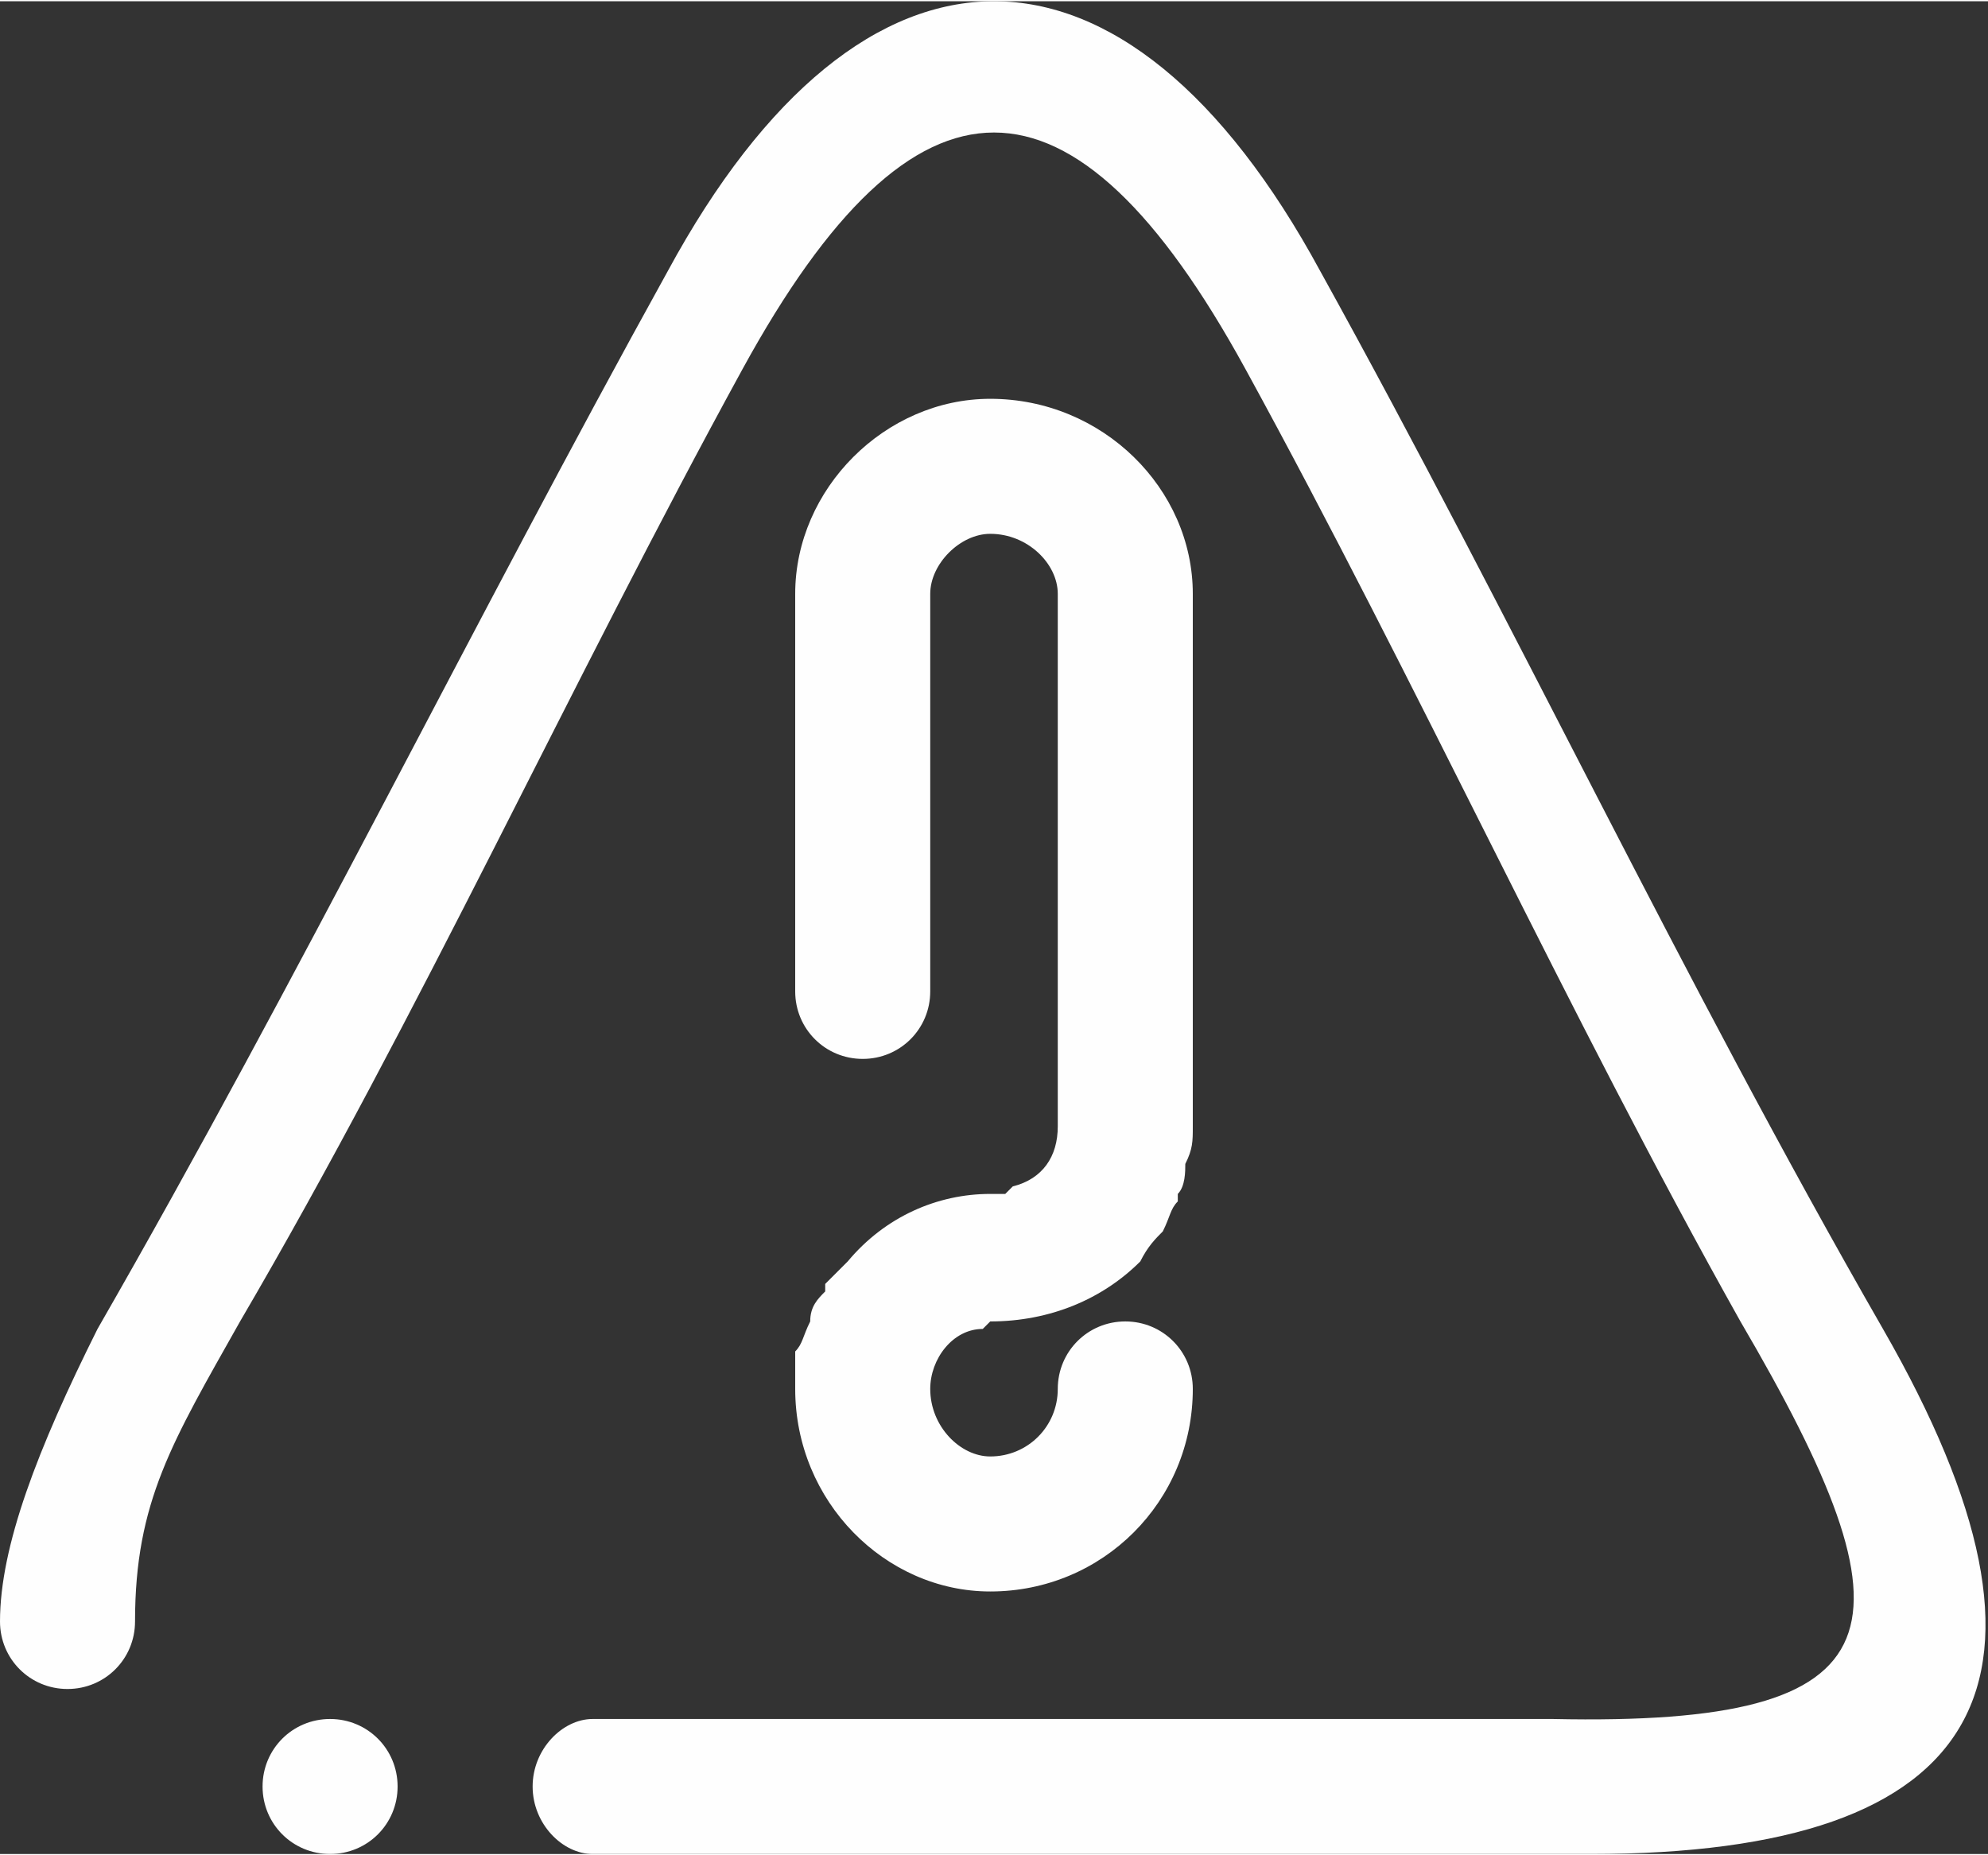
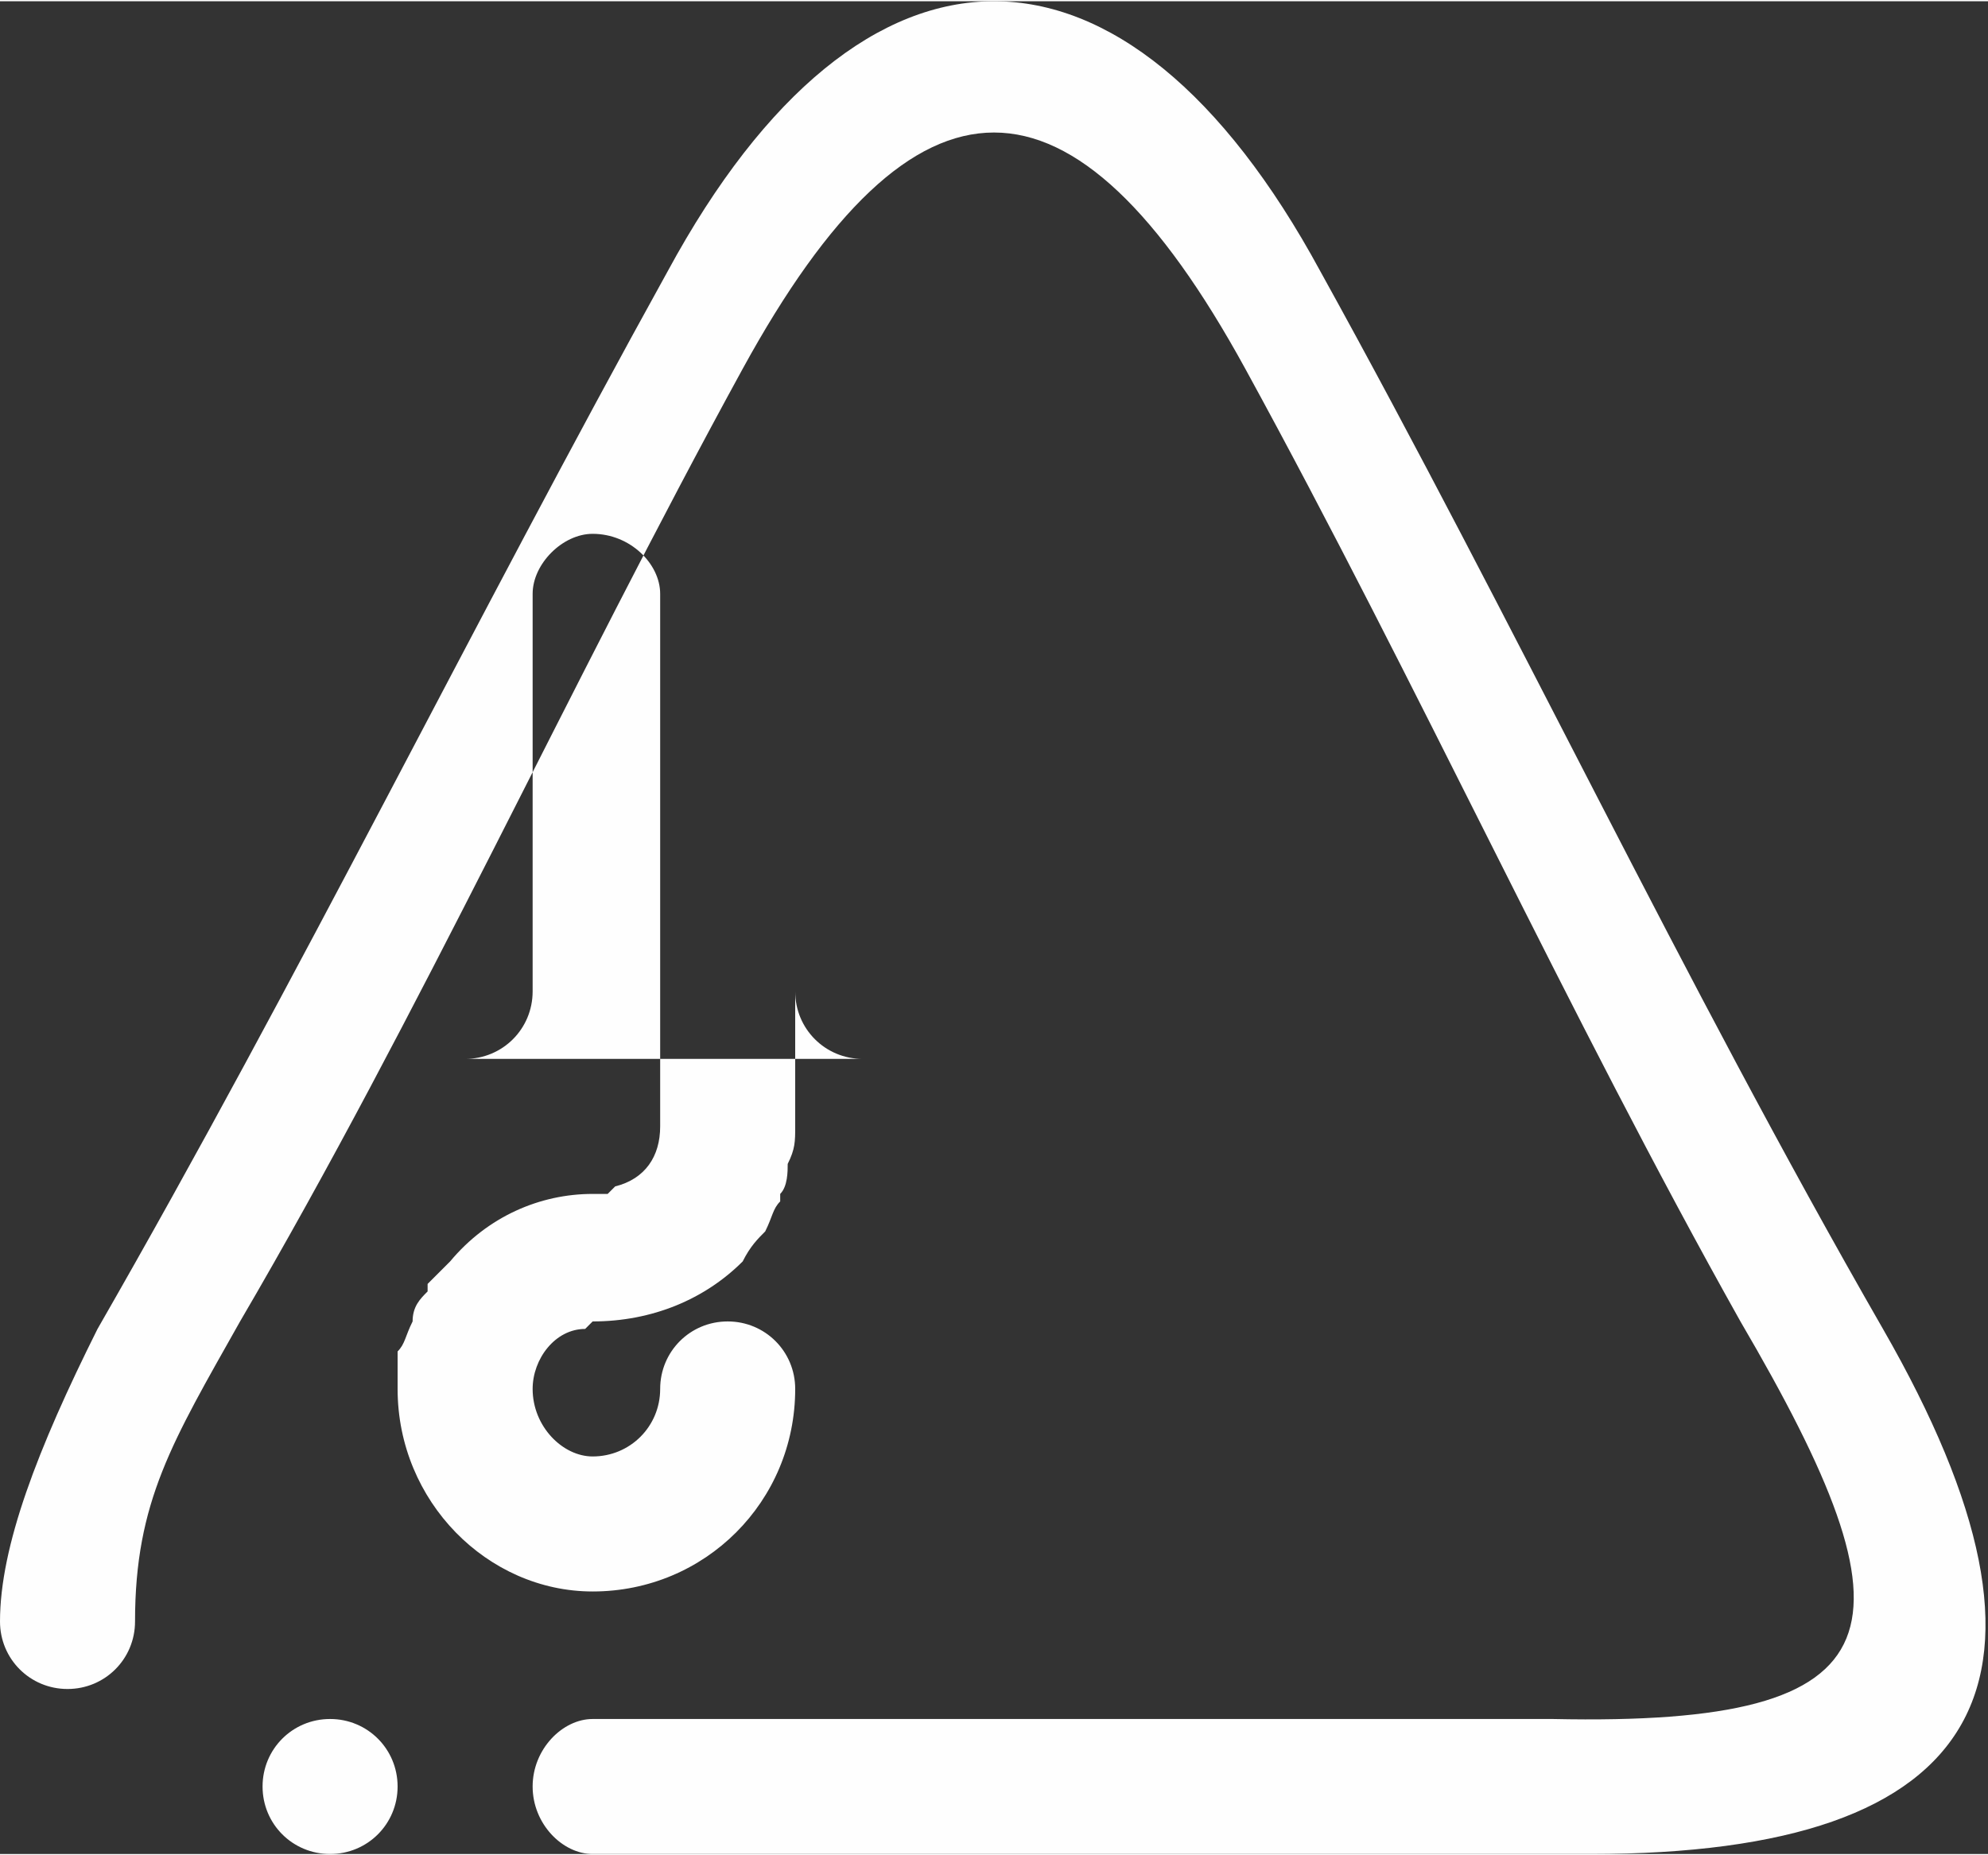
<svg xmlns="http://www.w3.org/2000/svg" xml:space="preserve" width="1500px" height="1400px" version="1.1" style="shape-rendering:geometricPrecision; text-rendering:geometricPrecision; image-rendering:optimizeQuality; fill-rule:evenodd; clip-rule:evenodd" viewBox="0 0 265 247" enable-background="new 0 0 512 512">
  <rect x="0" y="0" width="265" height="247" fill="#333333" stroke="none" />
  <defs>
    <style type="text/css">
   
    .fil0 {fill:#FEFEFE}
   
  </style>
  </defs>
  <g id="Layer_x0020_1">
    <g id="Significon-Warning.svg">
-       <path class="fil0" d="M115 141c-5,0 -9,-4 -9,-9l0 -53c0,-14 12,-26 26,-26 15,0 27,12 27,26l0 71c0,2 0,3 -1,5 0,1 0,3 -1,4 0,0 0,0 0,1 -1,1 -1,2 -2,4 0,0 0,0 0,0 -1,1 -2,2 -3,4 -5,5 -12,8 -20,8 0,0 0,0 -1,1 -4,0 -7,4 -7,8 0,5 4,9 8,9 5,0 9,-4 9,-9 0,-5 4,-9 9,-9 5,0 9,4 9,9 0,15 -12,27 -27,27 -14,0 -26,-12 -26,-27 0,-1 0,-3 0,-5 1,-1 1,-2 2,-4 0,0 0,0 0,0 0,-2 1,-3 2,-4 0,-1 0,-1 0,-1 1,-1 2,-2 3,-3 5,-6 12,-9 19,-9 1,0 2,0 2,0 1,-1 1,-1 1,-1 4,-1 6,-4 6,-8l0 -71c0,-4 -4,-8 -9,-8 -4,0 -8,4 -8,8l0 53c0,5 -4,9 -9,9l0 0zm97 106c-27,0 -53,0 -80,0 -17,0 -35,0 -53,0 -4,0 -8,-4 -8,-9 0,-5 4,-9 8,-9l0 0c18,0 35,0 53,0 26,0 52,0 75,0 47,1 49,-12 25,-53 -23,-41 -43,-85 -66,-127 -23,-42 -44,-42 -67,0 -23,42 -43,86 -67,127 -9,16 -14,24 -14,40 0,5 -4,9 -9,9 -5,0 -9,-4 -9,-9l0 1c0,0 0,0 0,-1 0,-10 5,-23 13,-39 27,-47 50,-94 76,-141 26,-48 61,-48 87,0 26,47 48,94 75,141 27,47 14,70 -39,70l0 0zm-168 -18c5,0 9,4 9,9 0,5 -4,9 -9,9 -5,0 -9,-4 -9,-9 0,-5 4,-9 9,-9l0 0zm35 18z" />
+       <path class="fil0" d="M115 141c-5,0 -9,-4 -9,-9l0 -53l0 71c0,2 0,3 -1,5 0,1 0,3 -1,4 0,0 0,0 0,1 -1,1 -1,2 -2,4 0,0 0,0 0,0 -1,1 -2,2 -3,4 -5,5 -12,8 -20,8 0,0 0,0 -1,1 -4,0 -7,4 -7,8 0,5 4,9 8,9 5,0 9,-4 9,-9 0,-5 4,-9 9,-9 5,0 9,4 9,9 0,15 -12,27 -27,27 -14,0 -26,-12 -26,-27 0,-1 0,-3 0,-5 1,-1 1,-2 2,-4 0,0 0,0 0,0 0,-2 1,-3 2,-4 0,-1 0,-1 0,-1 1,-1 2,-2 3,-3 5,-6 12,-9 19,-9 1,0 2,0 2,0 1,-1 1,-1 1,-1 4,-1 6,-4 6,-8l0 -71c0,-4 -4,-8 -9,-8 -4,0 -8,4 -8,8l0 53c0,5 -4,9 -9,9l0 0zm97 106c-27,0 -53,0 -80,0 -17,0 -35,0 -53,0 -4,0 -8,-4 -8,-9 0,-5 4,-9 8,-9l0 0c18,0 35,0 53,0 26,0 52,0 75,0 47,1 49,-12 25,-53 -23,-41 -43,-85 -66,-127 -23,-42 -44,-42 -67,0 -23,42 -43,86 -67,127 -9,16 -14,24 -14,40 0,5 -4,9 -9,9 -5,0 -9,-4 -9,-9l0 1c0,0 0,0 0,-1 0,-10 5,-23 13,-39 27,-47 50,-94 76,-141 26,-48 61,-48 87,0 26,47 48,94 75,141 27,47 14,70 -39,70l0 0zm-168 -18c5,0 9,4 9,9 0,5 -4,9 -9,9 -5,0 -9,-4 -9,-9 0,-5 4,-9 9,-9l0 0zm35 18z" />
    </g>
  </g>
</svg>